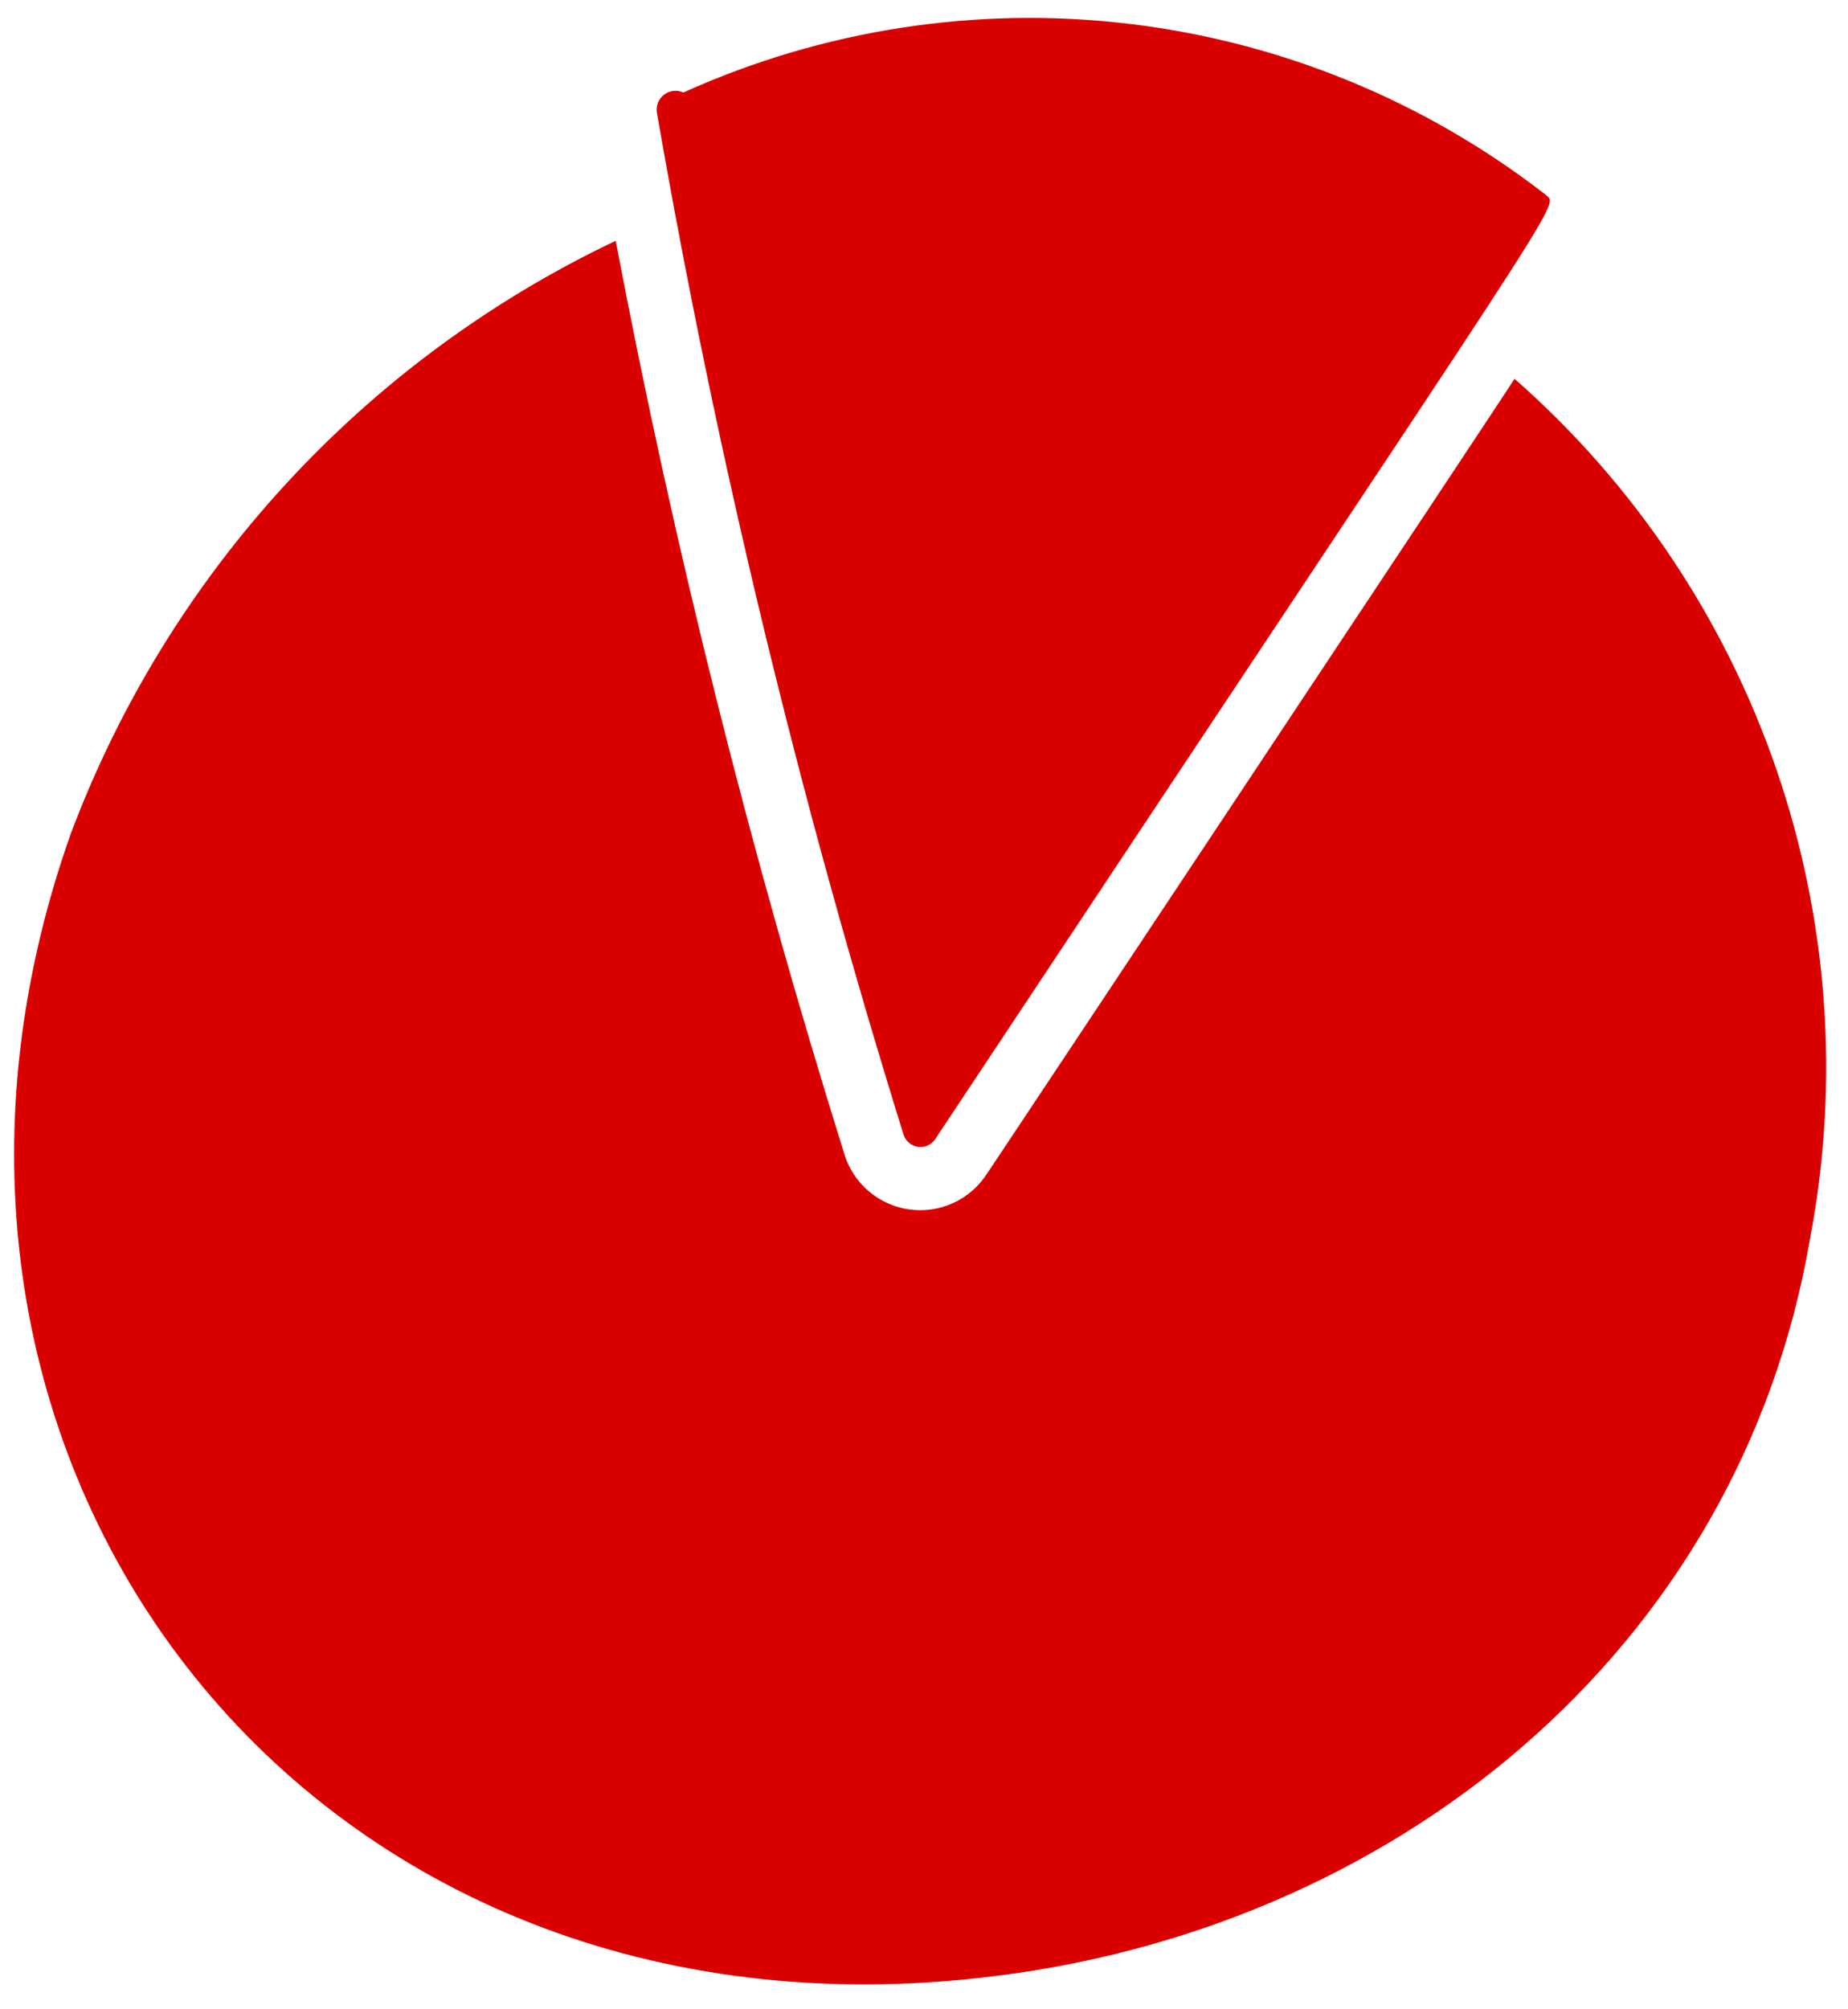
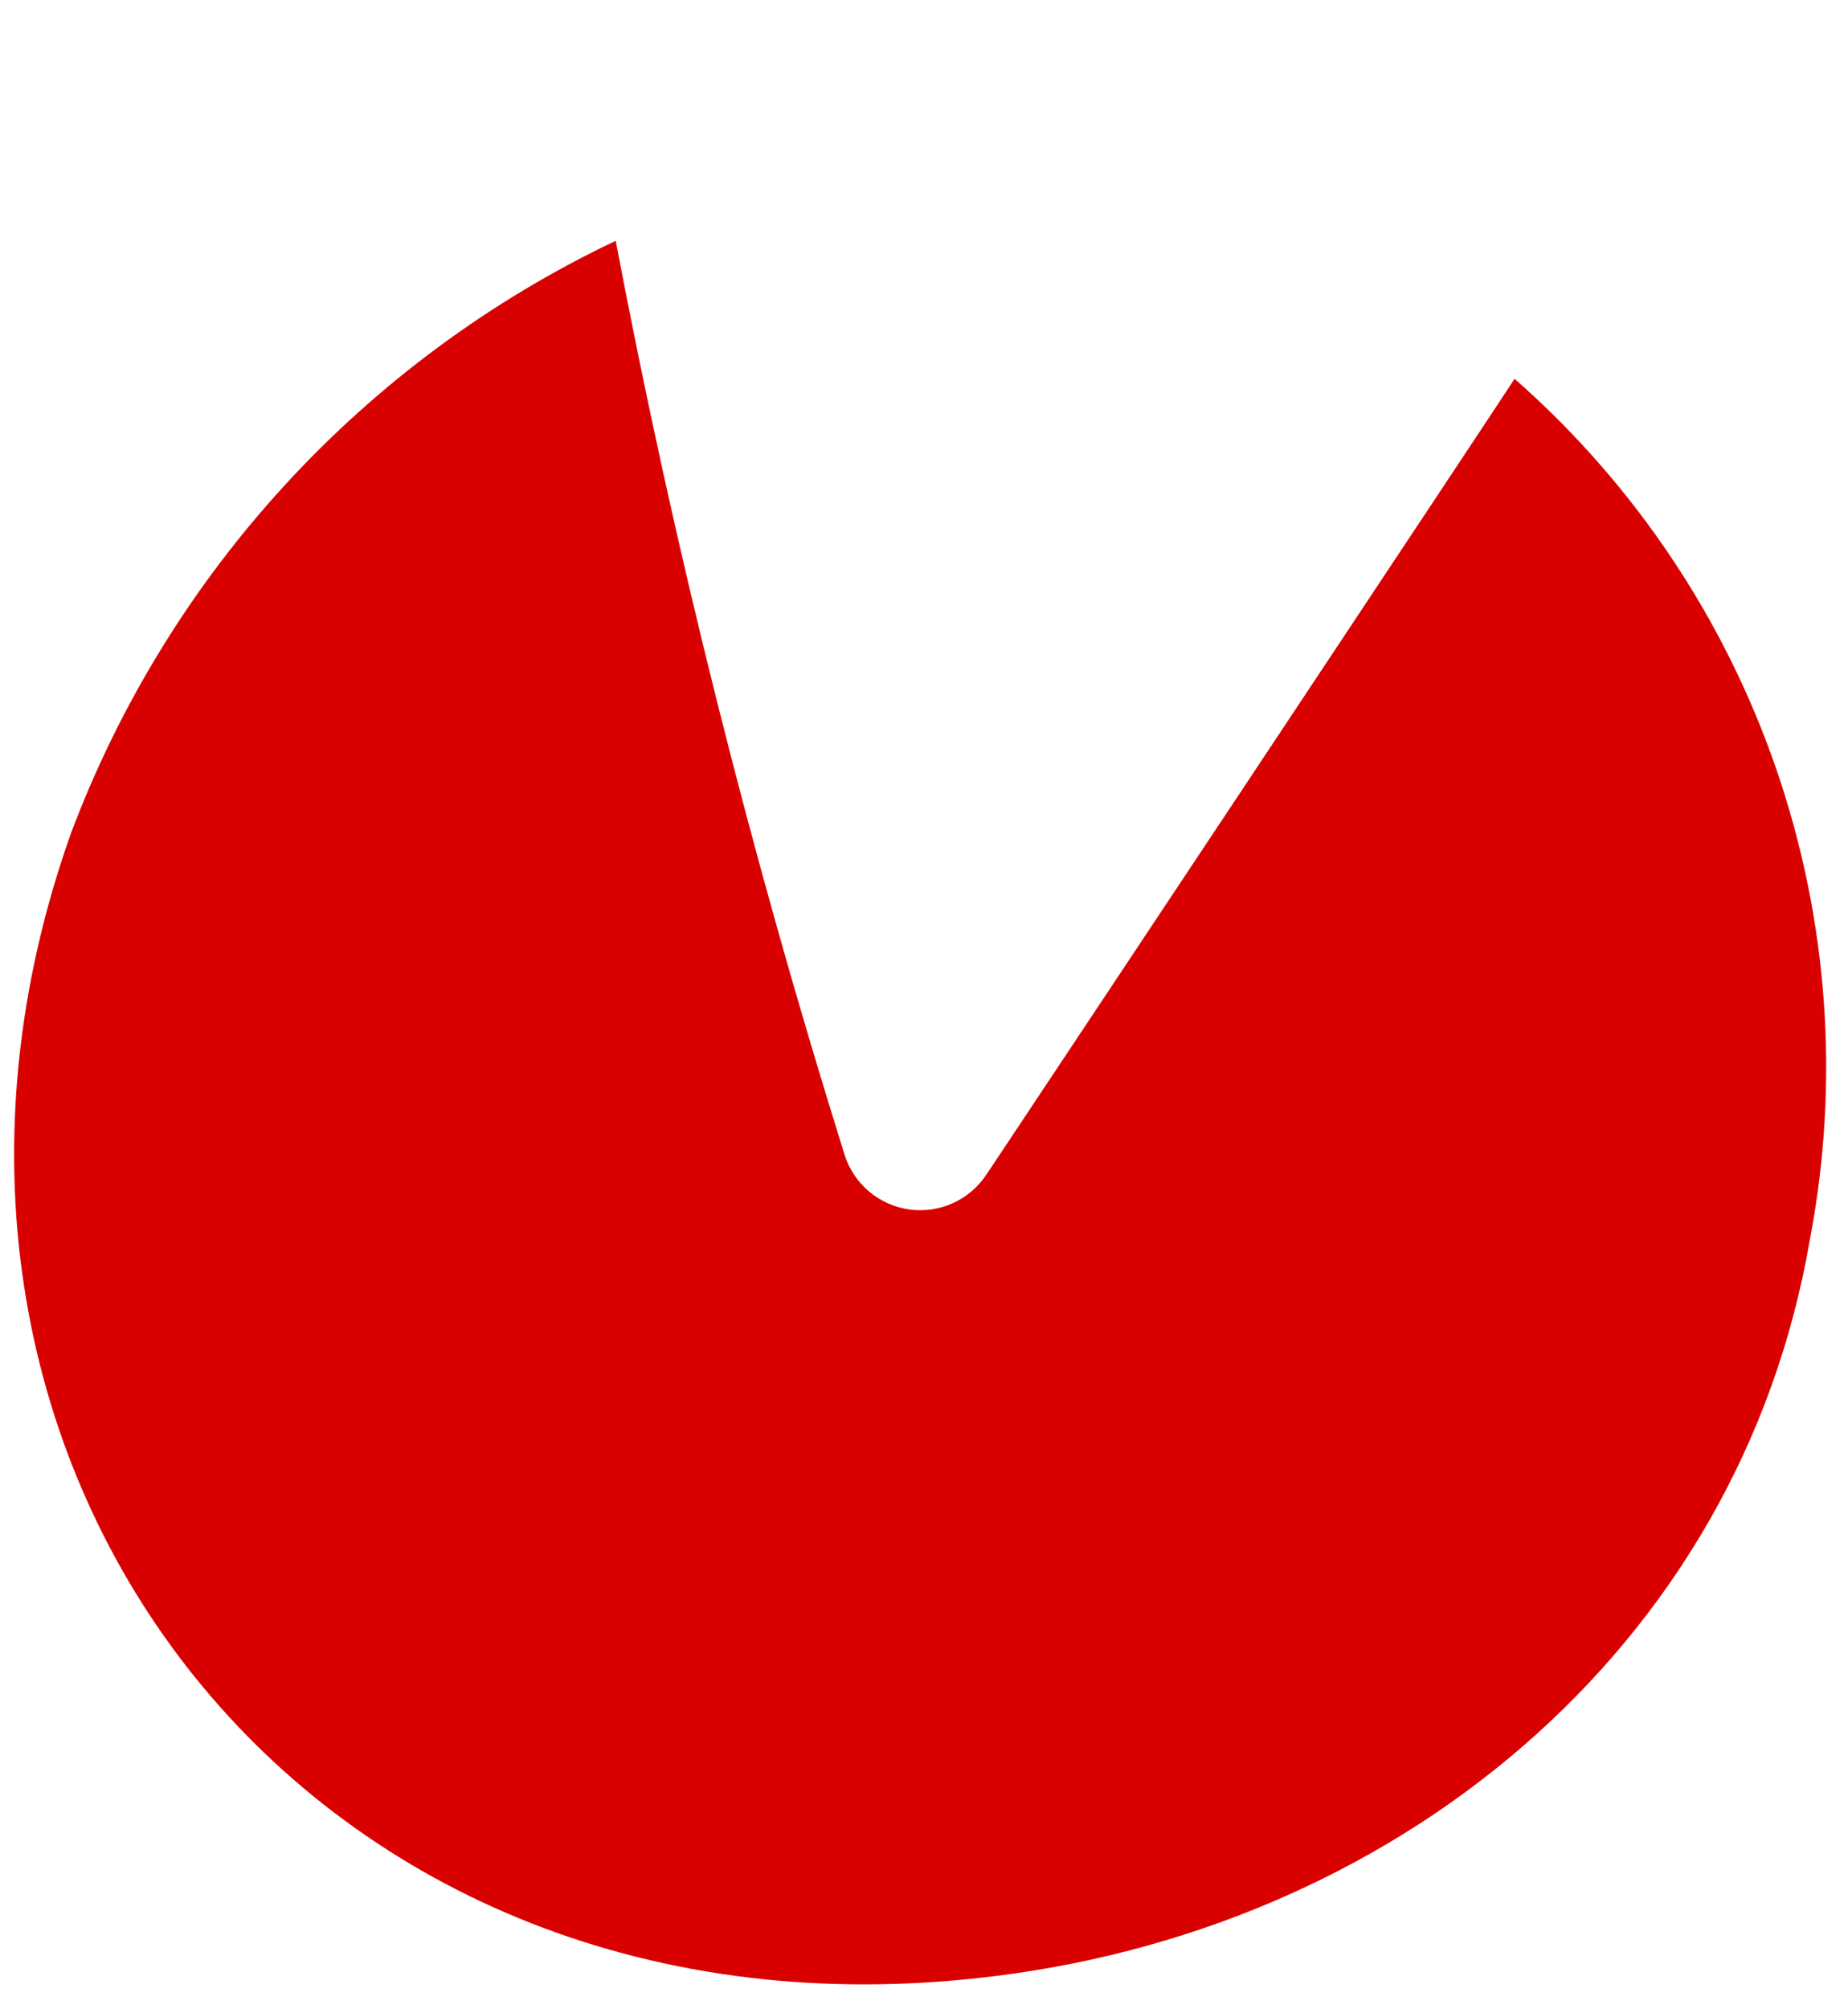
<svg xmlns="http://www.w3.org/2000/svg" width="69" height="75" viewBox="0 0 69 75" fill="none">
-   <path d="M57.7 7.261C53.188 3.761 47.807 1.557 42.137 0.887C36.466 0.216 30.72 1.103 25.516 3.453C25.402 3.401 25.275 3.38 25.15 3.393C25.024 3.406 24.904 3.452 24.803 3.528C24.702 3.603 24.622 3.703 24.573 3.82C24.524 3.936 24.508 4.063 24.524 4.188C26.765 17.097 29.843 29.846 33.738 42.355C33.776 42.474 33.848 42.58 33.944 42.66C34.039 42.74 34.156 42.792 34.28 42.809C34.404 42.825 34.53 42.807 34.644 42.755C34.757 42.703 34.854 42.62 34.922 42.515C59.099 6.056 58.206 7.767 57.7 7.261Z" fill="#D90000" />
  <path d="M56.549 14.139C56.444 14.341 36.712 44.031 36.84 43.827C36.533 44.298 36.099 44.672 35.587 44.906C35.076 45.139 34.509 45.222 33.952 45.145C33.395 45.068 32.872 44.834 32.443 44.47C32.014 44.107 31.698 43.629 31.531 43.092C28.028 31.898 25.175 20.511 22.989 8.988C13.592 13.45 6.296 21.388 2.64 31.128C-5.588 54.344 11.156 76.602 36.49 73.837C51.952 72.179 64.951 61.645 67.584 46.227C68.695 40.381 68.261 34.346 66.326 28.718C64.391 23.091 61.021 18.066 56.549 14.139Z" fill="#D90000" />
</svg>